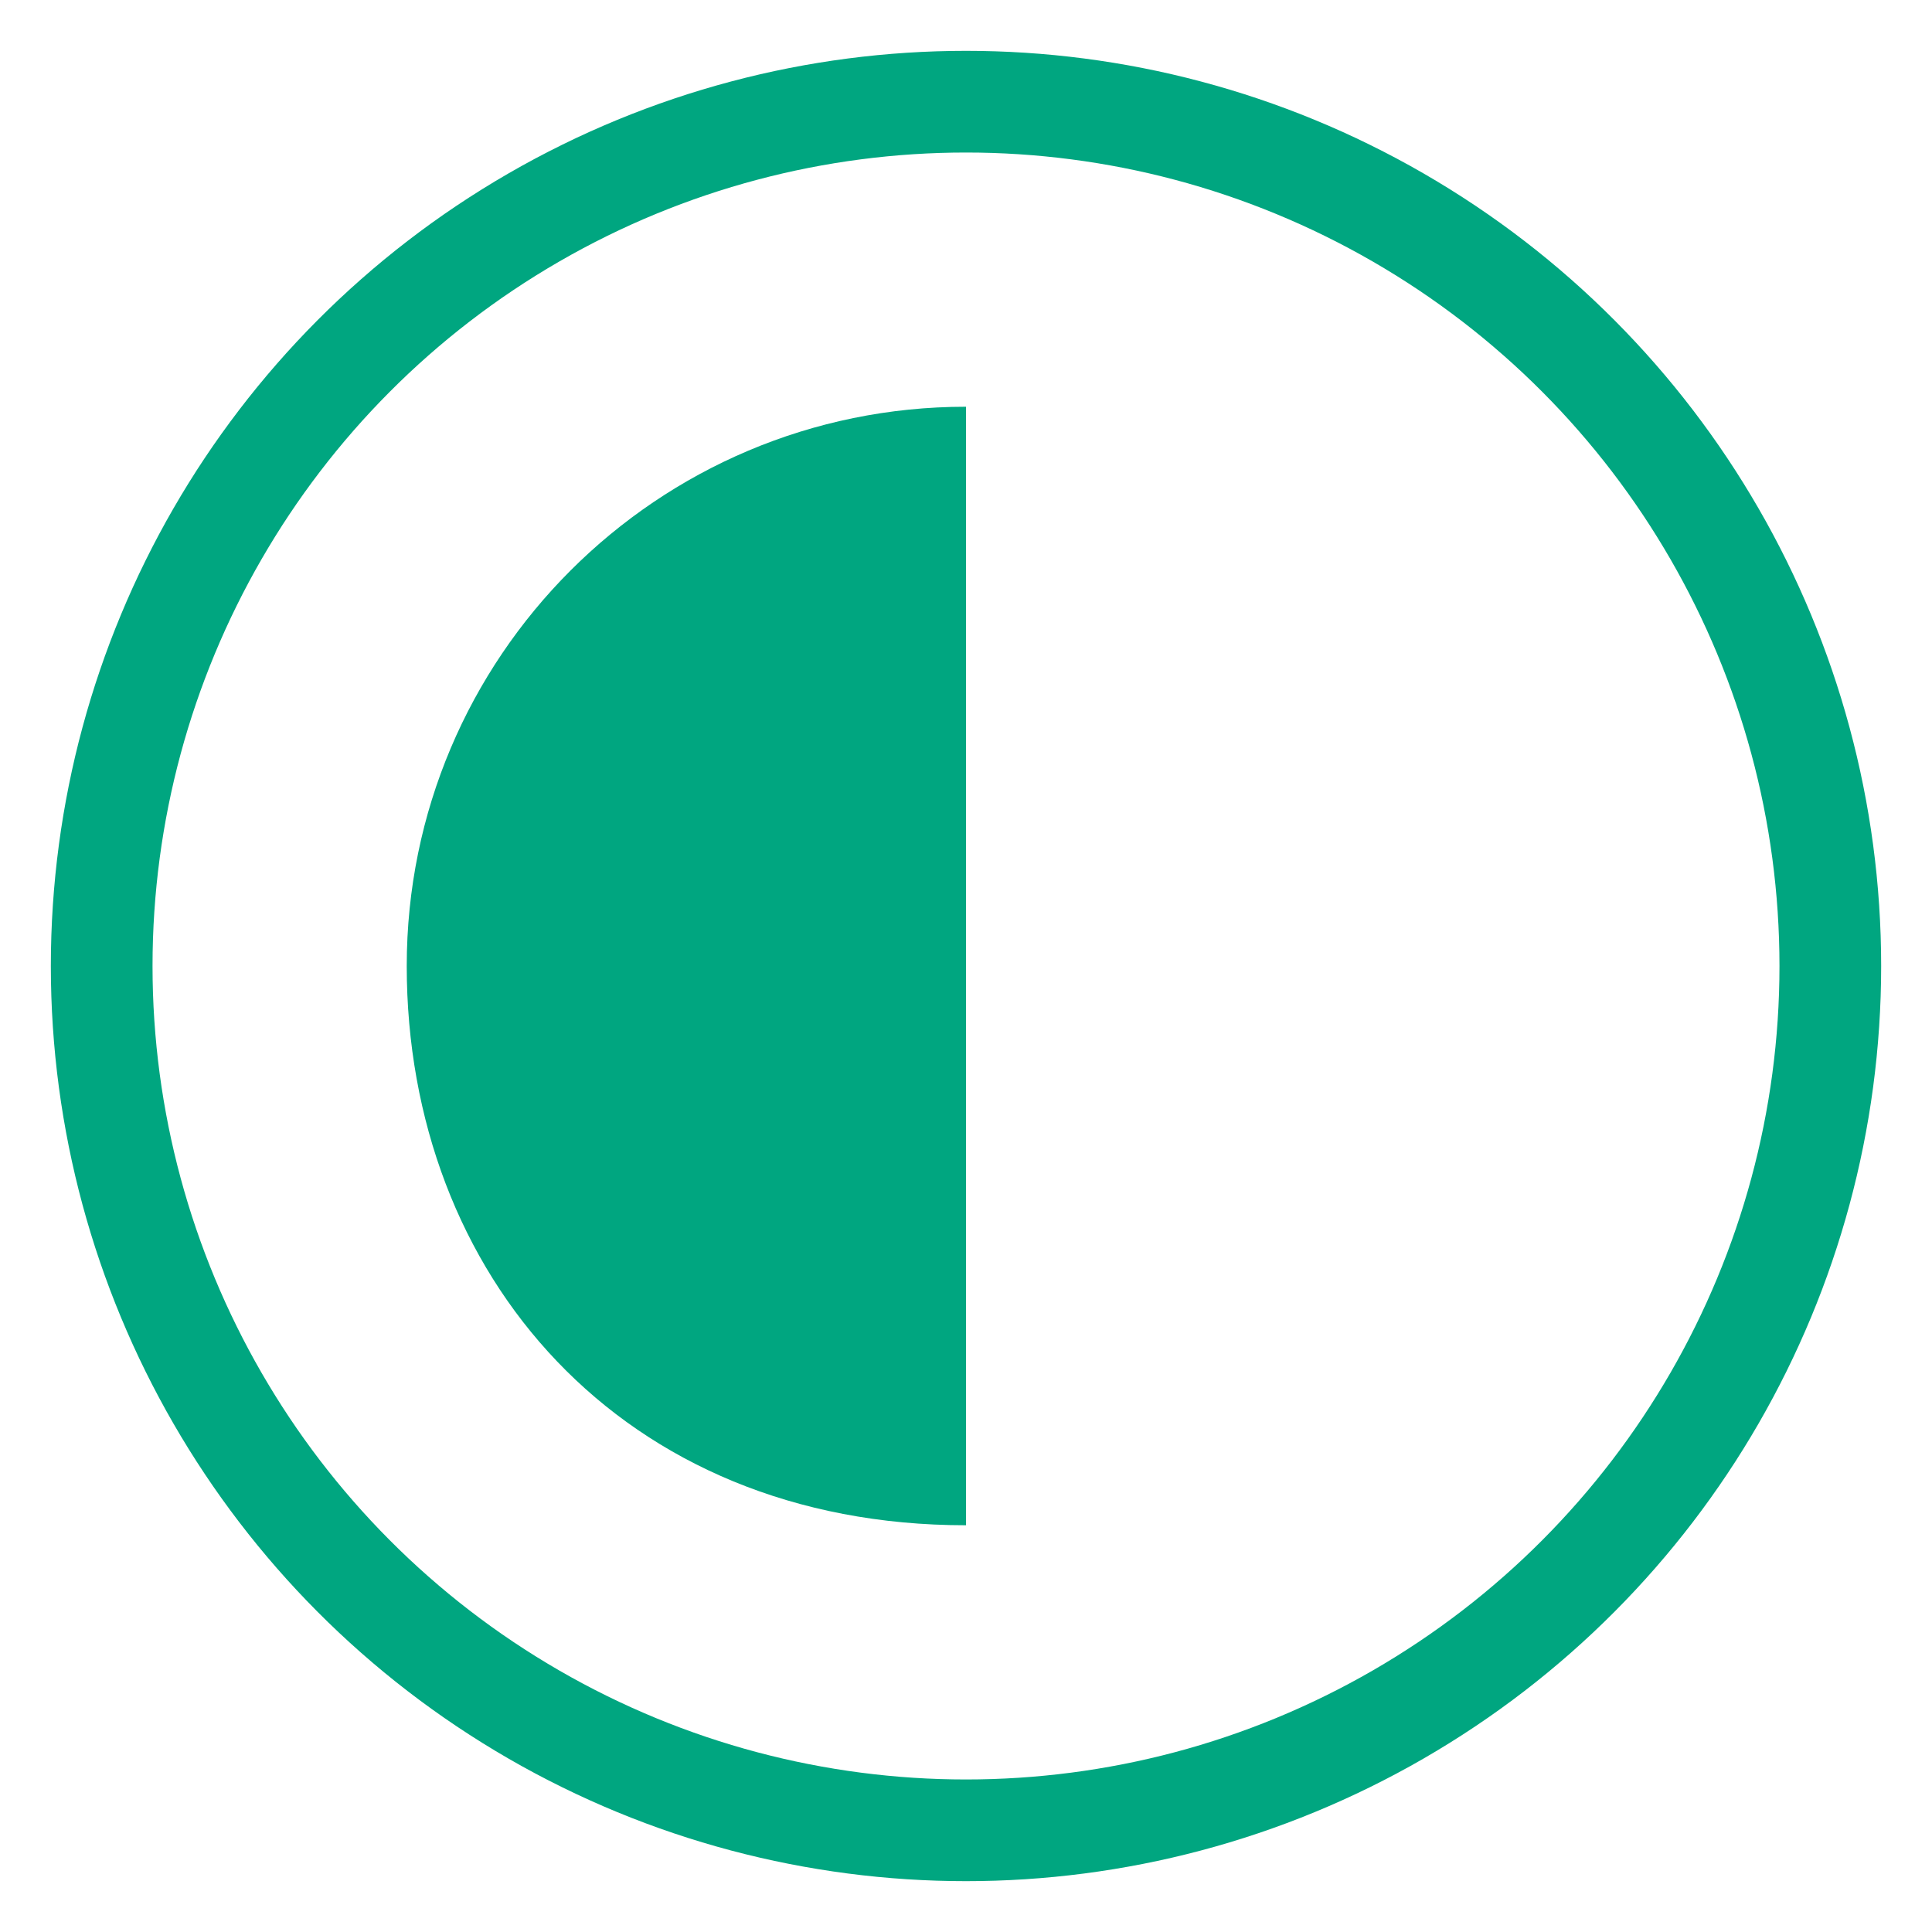
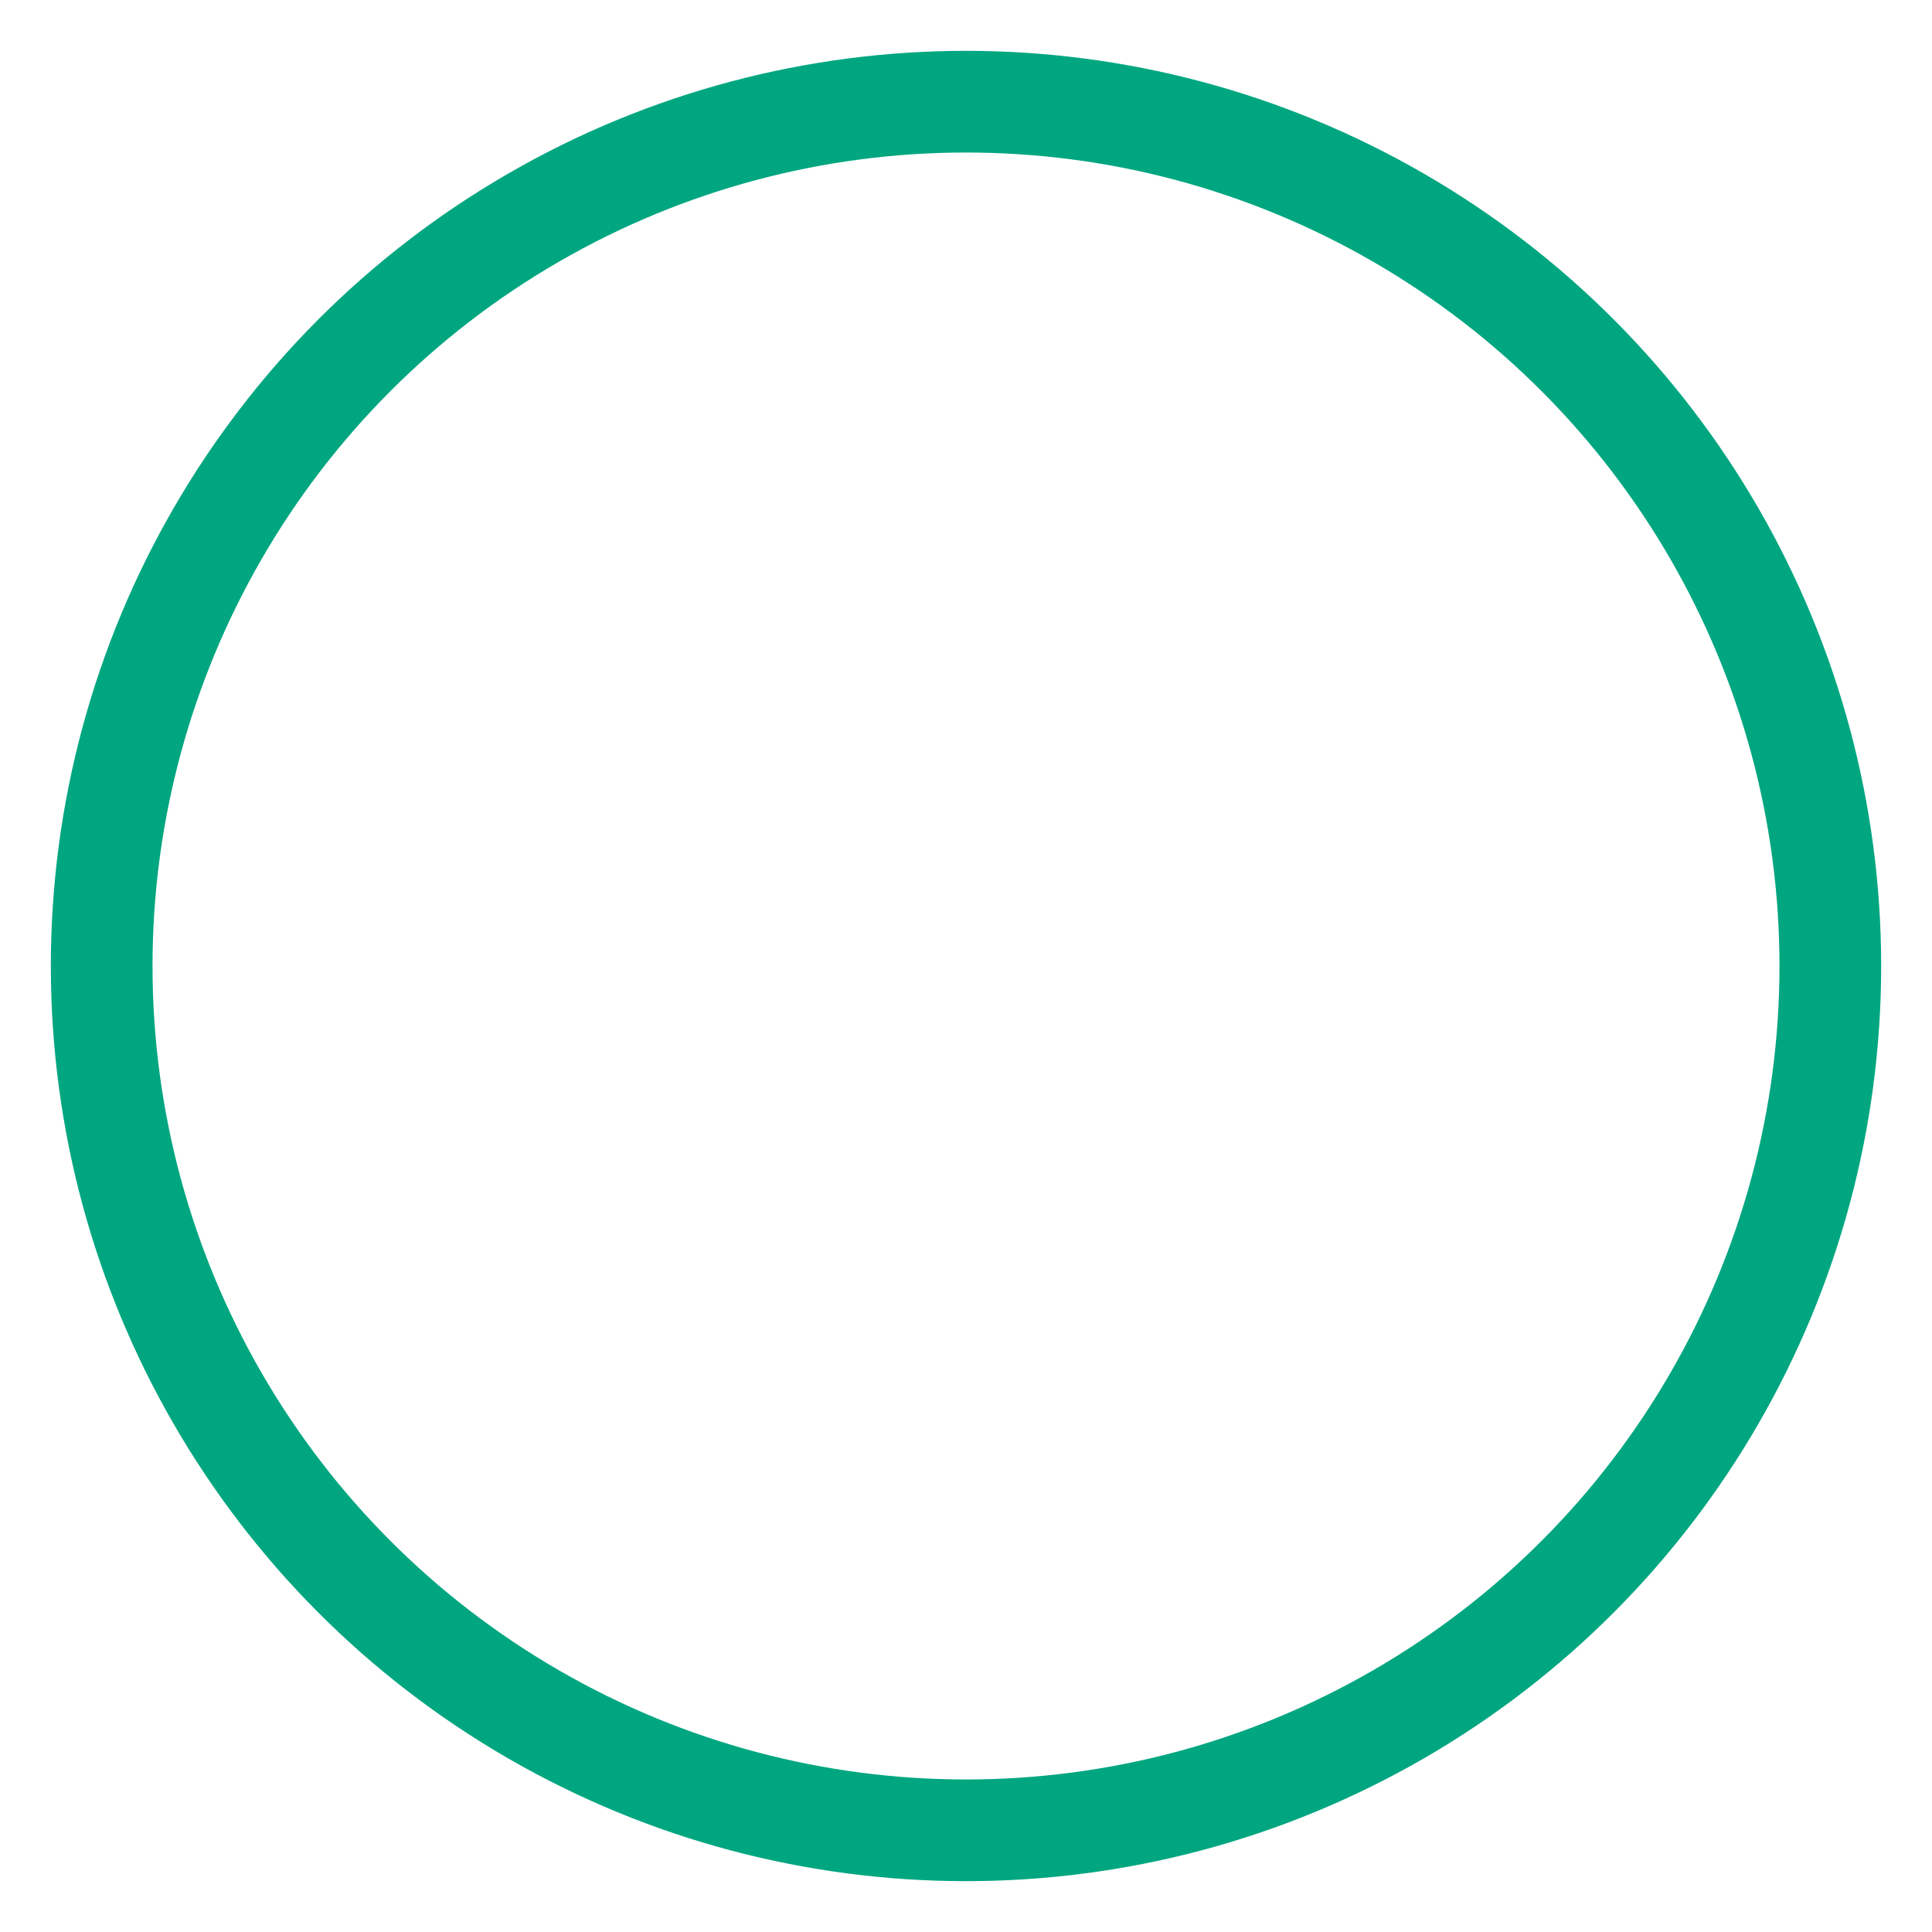
<svg xmlns="http://www.w3.org/2000/svg" width="19px" height="19px" viewBox="0 0 19 19" version="1.1">
  <title>58F56BA5-BC8A-43F6-9B5A-2BF5FC8D85FF</title>
  <desc>Created with sketchtool.</desc>
  <g id="UI" stroke="none" stroke-width="1" fill="none" fill-rule="evenodd">
    <g id="GRAFISMOS" transform="translate(-83, -265)">
      <g id="review_half" transform="translate(84, 266)">
-         <path d="M8.5,14 C8.5,14 8.5,3 8.5,3 C5.462,3 3,5.462 3,8.5 C3,11.538 5.111,14 8.5,14 Z" id="Oval-4" fill="#00A680" />
        <circle id="Oval-3-Copy" stroke="#00A680" cx="8.5" cy="8.5" r="8.5" />
      </g>
    </g>
  </g>
</svg>